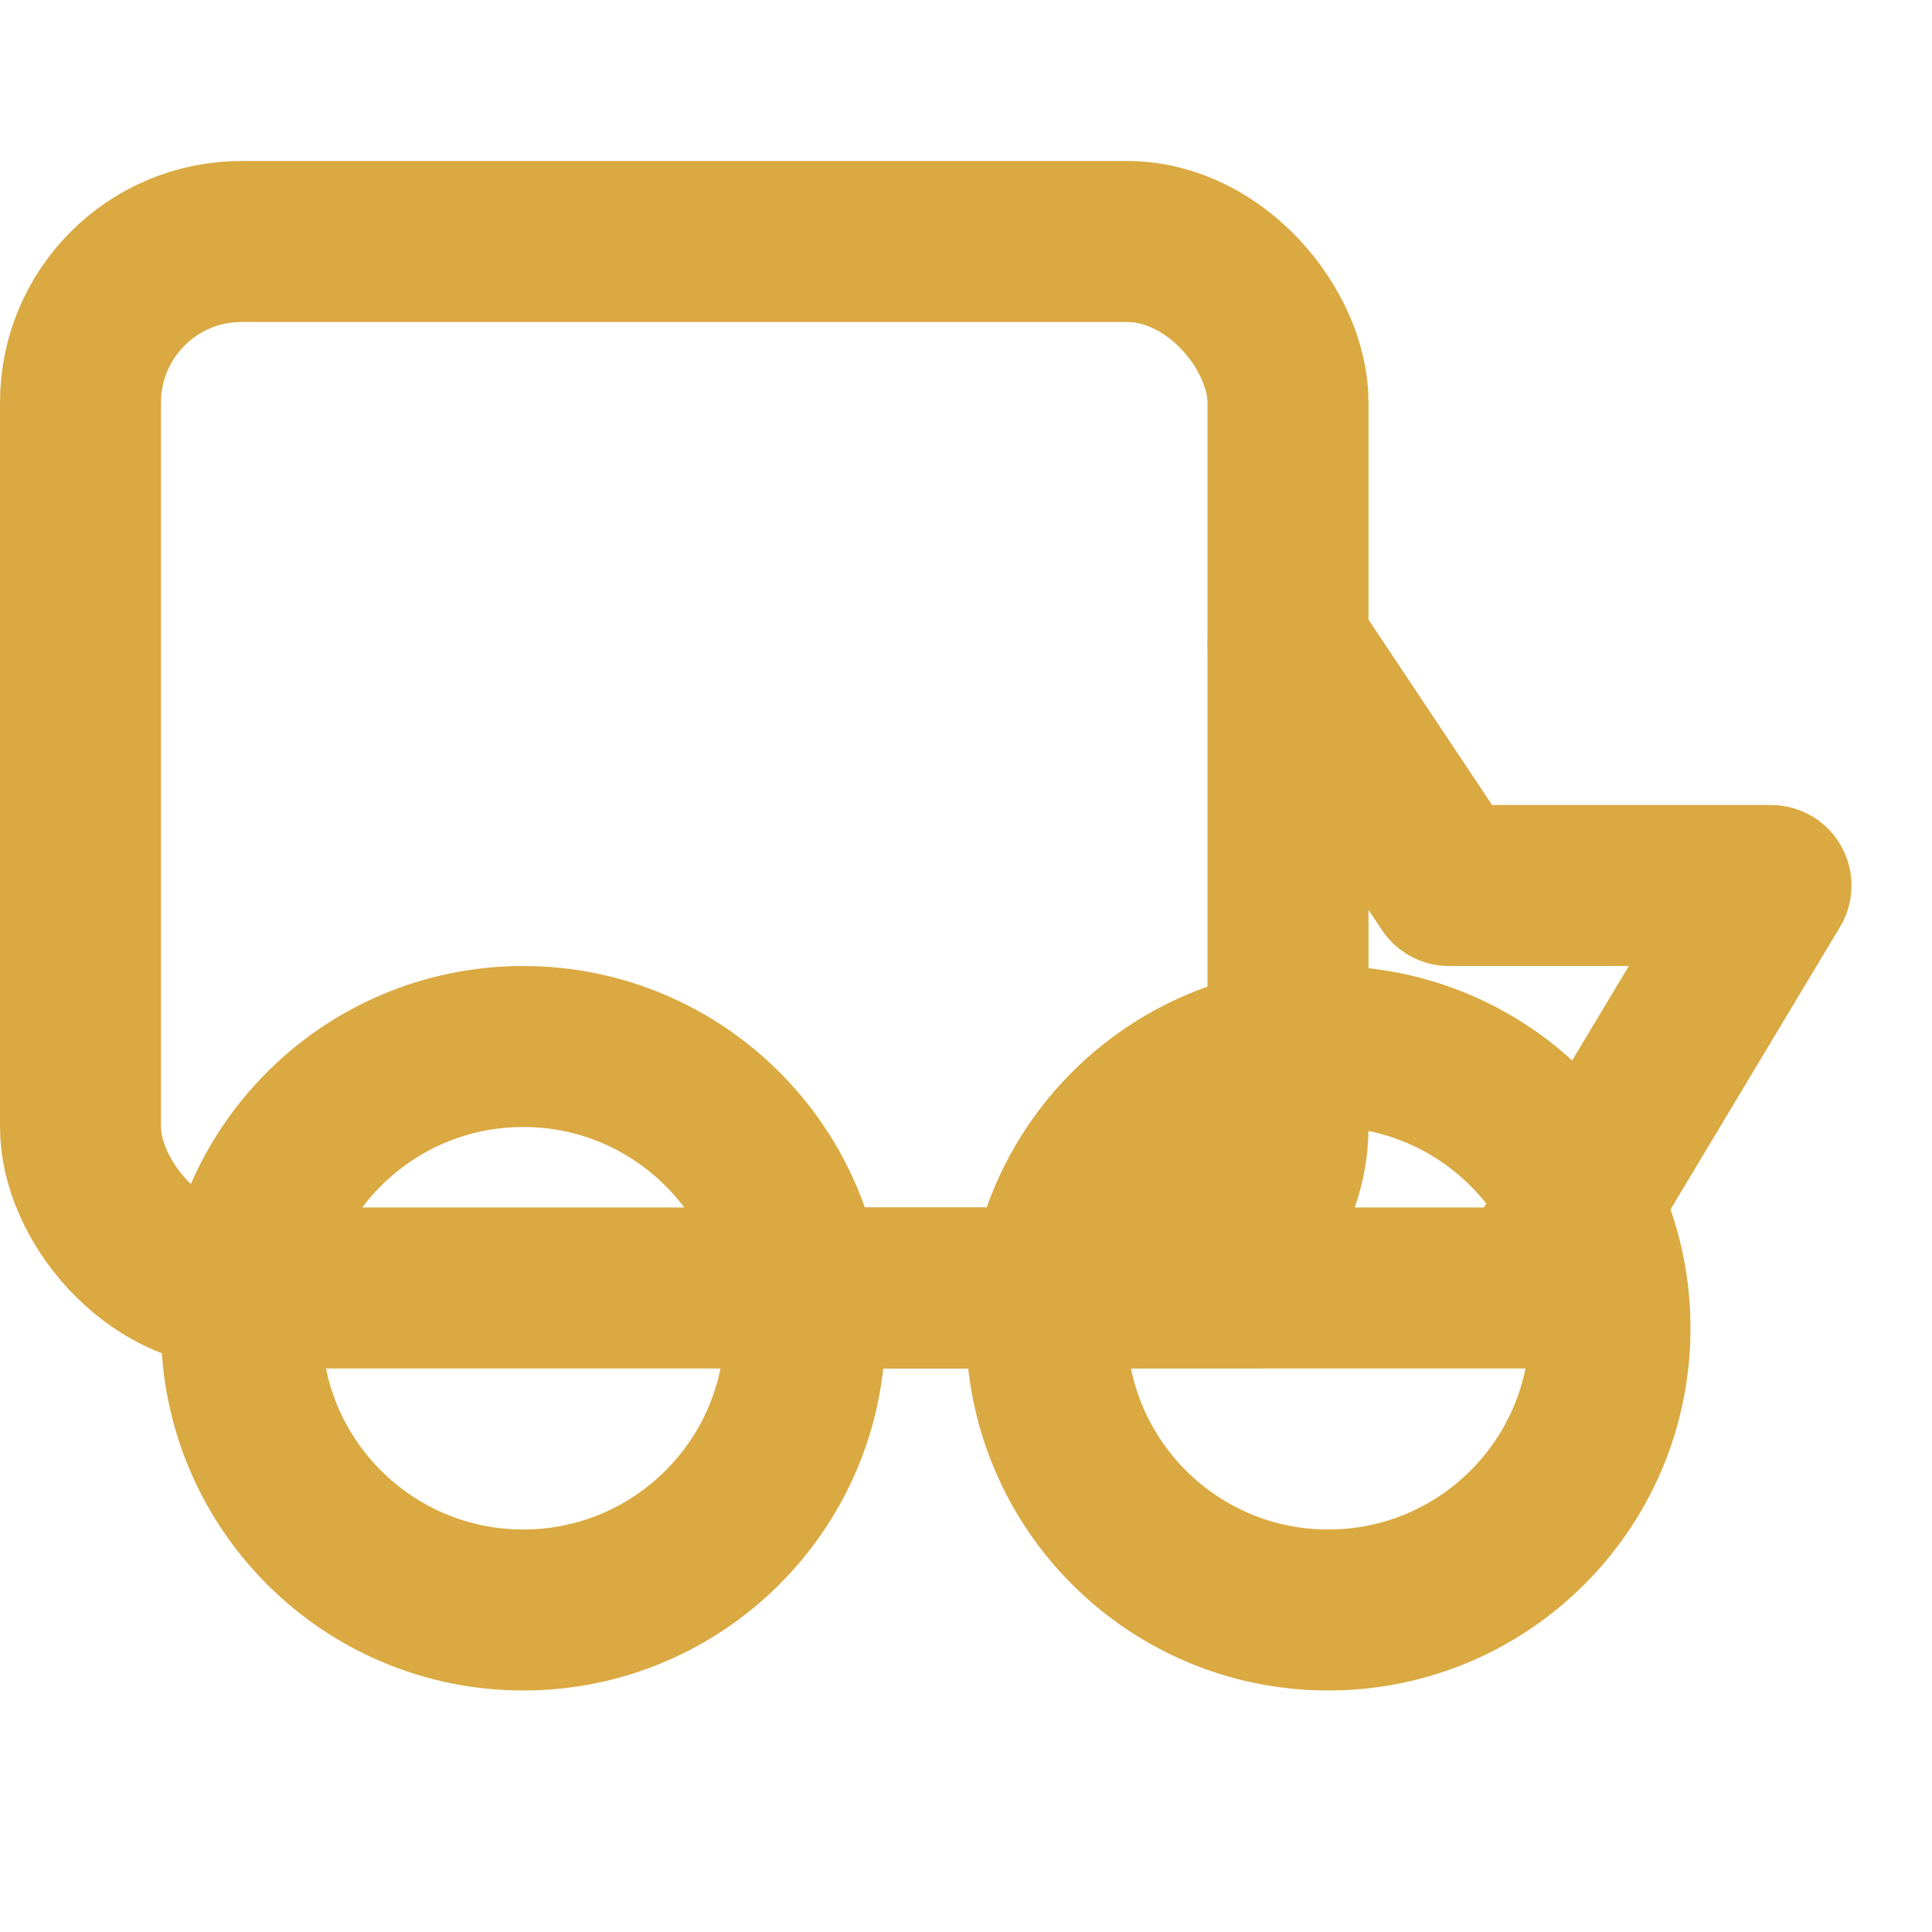
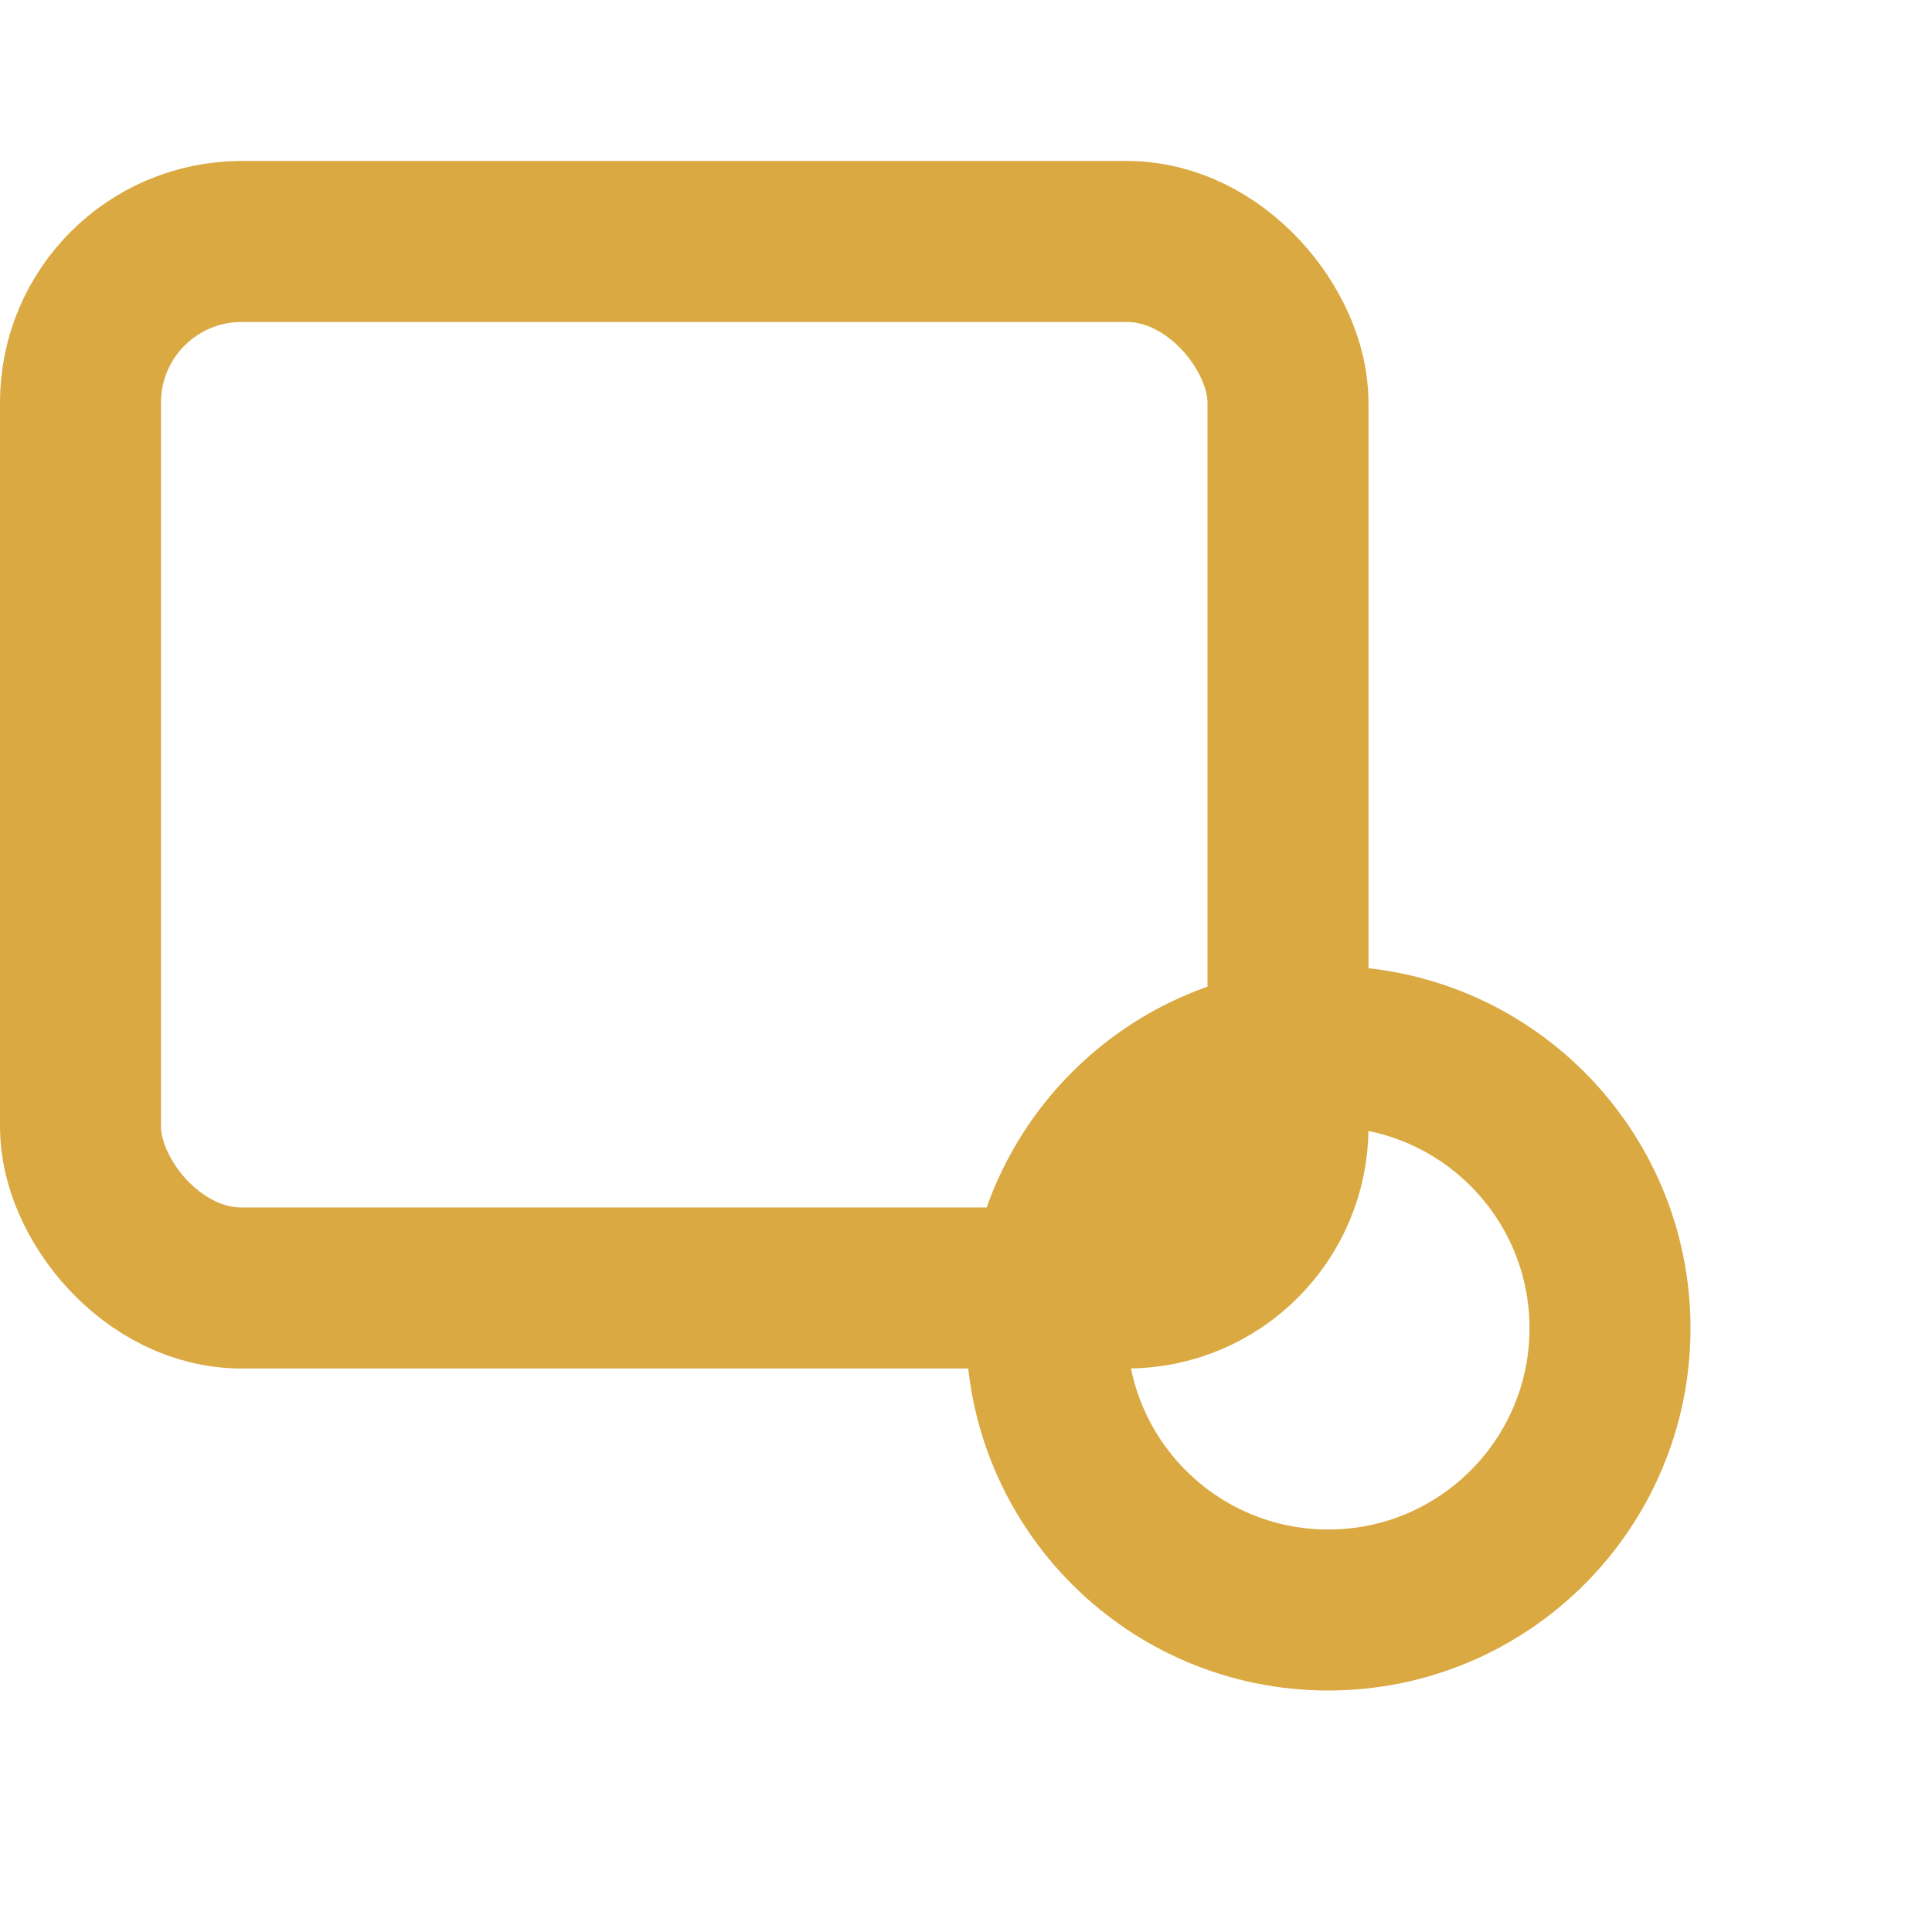
<svg xmlns="http://www.w3.org/2000/svg" viewBox="0 0 24 24" fill="none" stroke="#daa942" stroke-width="2" stroke-linecap="round" stroke-linejoin="round">
  <rect x="1" y="3" width="15" height="13" rx="2" ry="2" />
-   <path d="m16 8 2 3h4l-3 5H9" />
-   <circle cx="6.5" cy="16.5" r="3.5" />
  <circle cx="16.5" cy="16.5" r="3.5" />
</svg>